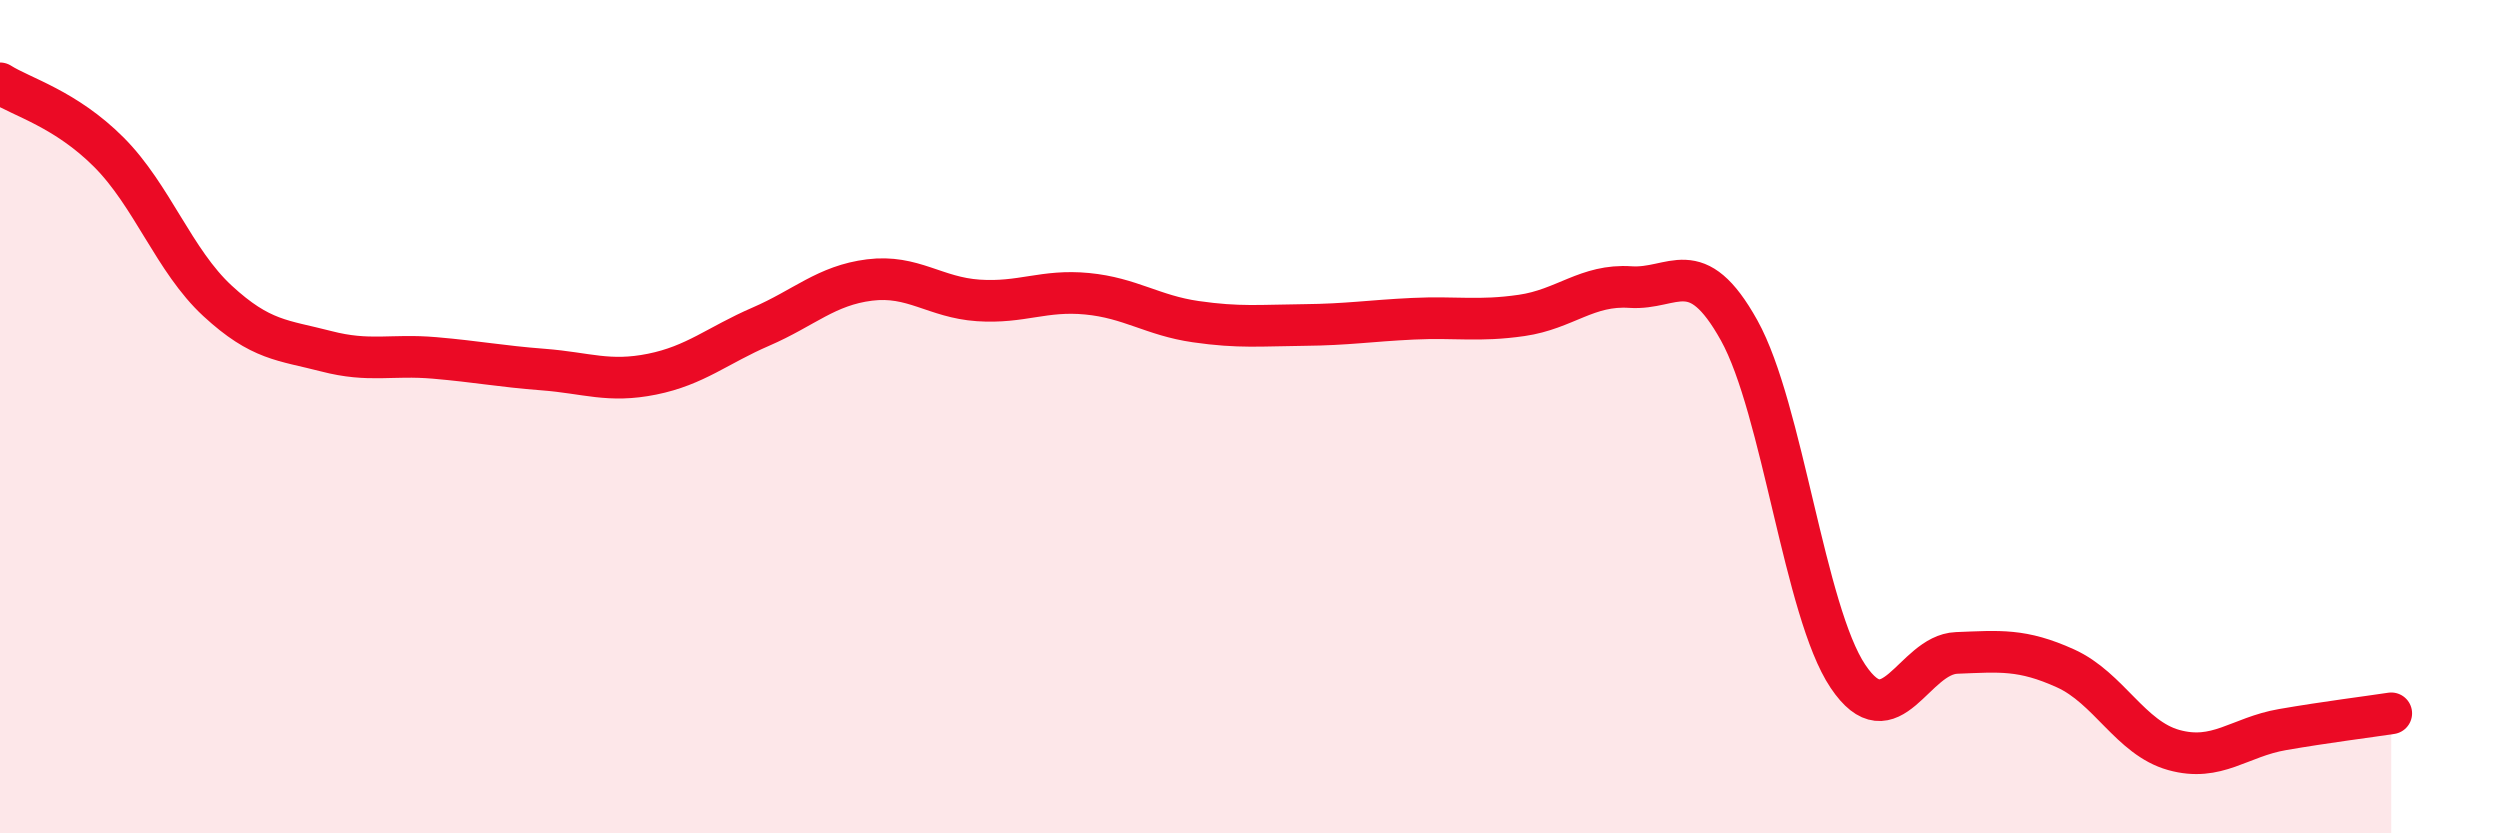
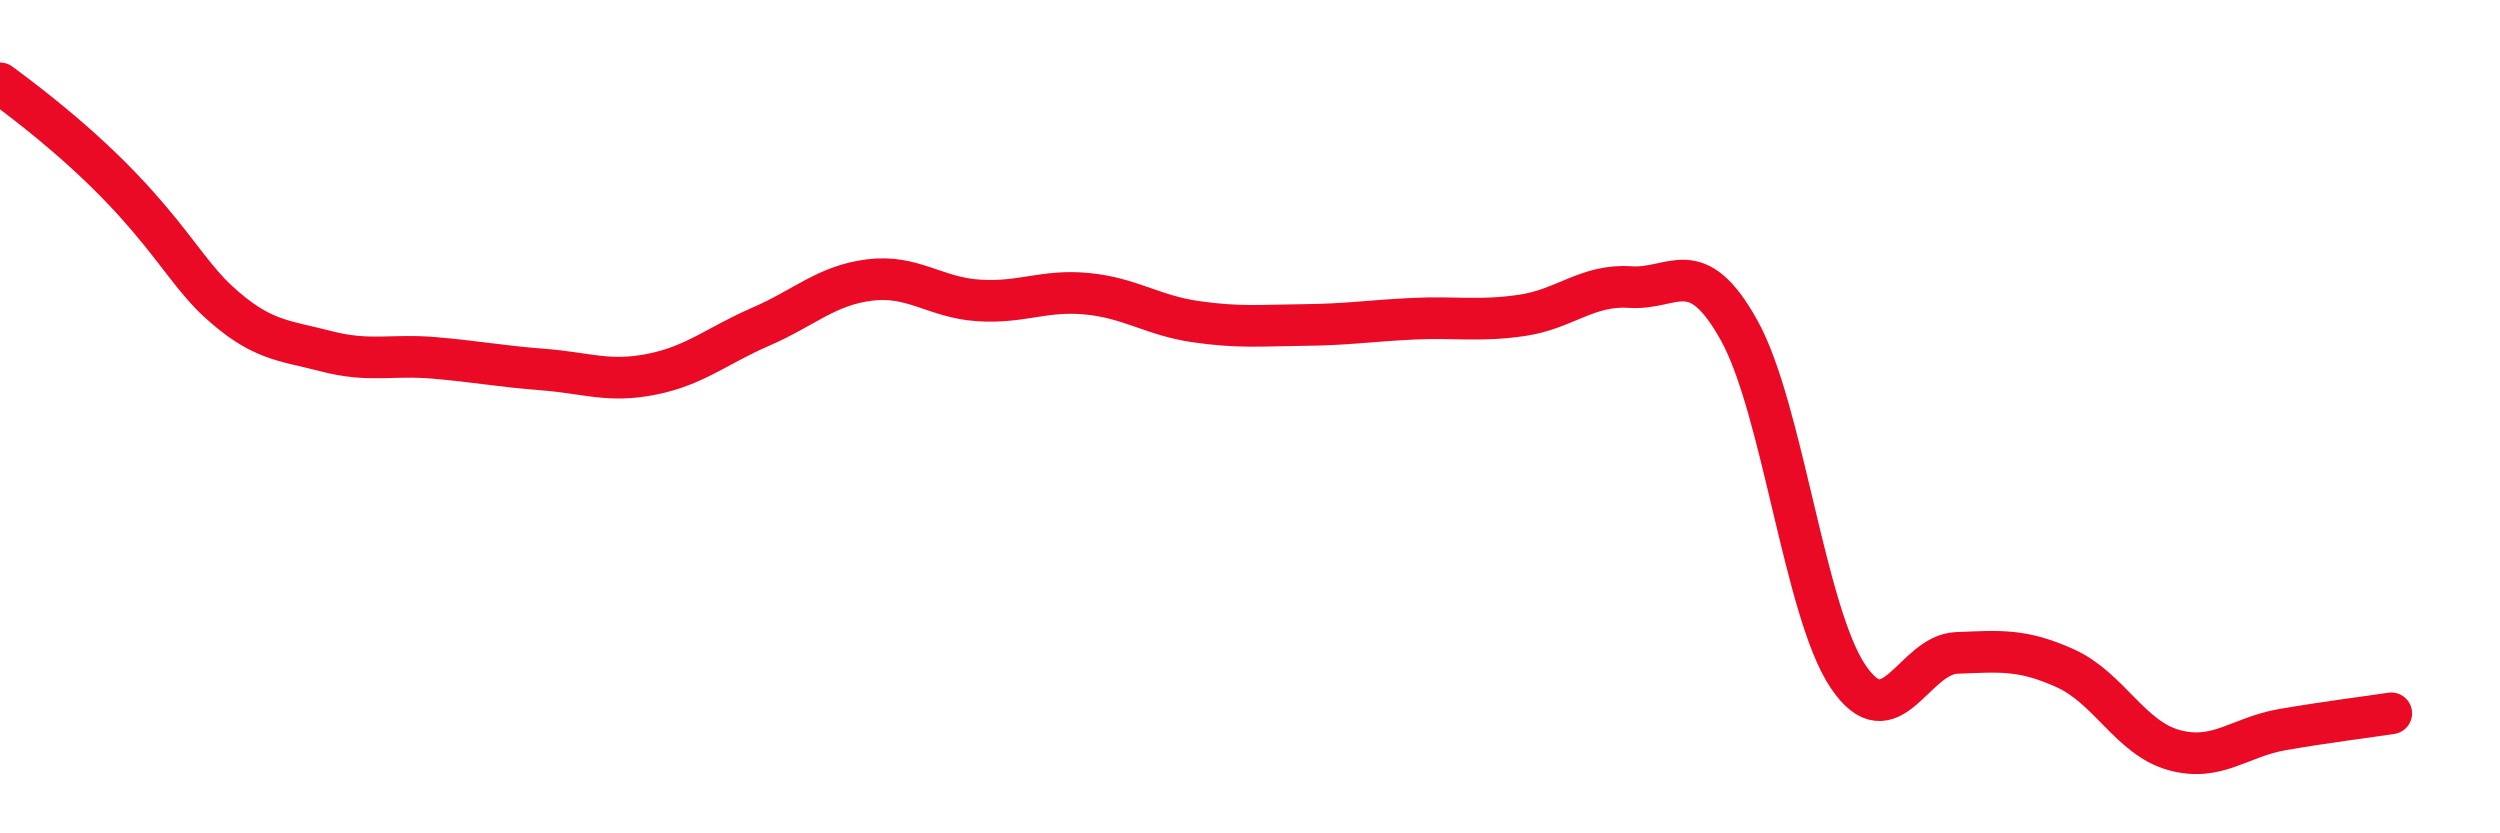
<svg xmlns="http://www.w3.org/2000/svg" width="60" height="20" viewBox="0 0 60 20">
-   <path d="M 0,2 C 0.52,2.33 1.57,2.61 2.61,3.65 C 3.65,4.69 4.18,6.26 5.22,7.22 C 6.26,8.18 6.79,8.16 7.83,8.43 C 8.87,8.7 9.39,8.5 10.43,8.59 C 11.47,8.68 12,8.79 13.04,8.87 C 14.08,8.95 14.61,9.19 15.65,8.98 C 16.69,8.77 17.22,8.29 18.26,7.84 C 19.3,7.39 19.83,6.85 20.87,6.72 C 21.91,6.59 22.44,7.14 23.48,7.21 C 24.52,7.28 25.05,6.95 26.09,7.05 C 27.13,7.15 27.66,7.57 28.7,7.72 C 29.74,7.87 30.26,7.81 31.3,7.8 C 32.34,7.79 32.87,7.7 33.91,7.65 C 34.95,7.6 35.48,7.72 36.52,7.57 C 37.56,7.42 38.09,6.82 39.13,6.89 C 40.17,6.96 40.7,6.06 41.74,7.93 C 42.78,9.8 43.31,14.68 44.35,16.23 C 45.39,17.78 45.92,15.71 46.96,15.67 C 48,15.63 48.53,15.57 49.57,16.04 C 50.61,16.51 51.13,17.71 52.17,18 C 53.21,18.29 53.74,17.69 54.78,17.51 C 55.82,17.33 56.87,17.2 57.39,17.12L57.39 20L0 20Z" fill="#EB0A25" opacity="0.1" stroke-linecap="round" stroke-linejoin="round" />
-   <path d="M 0,2 C 0.52,2.33 1.57,2.61 2.61,3.65 C 3.65,4.69 4.18,6.26 5.22,7.22 C 6.26,8.18 6.79,8.16 7.83,8.43 C 8.87,8.7 9.39,8.5 10.43,8.59 C 11.47,8.68 12,8.79 13.04,8.87 C 14.08,8.95 14.61,9.19 15.65,8.98 C 16.69,8.77 17.22,8.29 18.26,7.84 C 19.3,7.39 19.83,6.85 20.87,6.72 C 21.91,6.59 22.44,7.14 23.48,7.21 C 24.52,7.28 25.05,6.95 26.09,7.05 C 27.13,7.15 27.66,7.57 28.7,7.72 C 29.74,7.87 30.26,7.81 31.3,7.8 C 32.34,7.79 32.87,7.7 33.91,7.65 C 34.95,7.6 35.48,7.72 36.52,7.57 C 37.56,7.42 38.09,6.82 39.13,6.89 C 40.17,6.96 40.7,6.06 41.74,7.93 C 42.78,9.8 43.31,14.68 44.35,16.23 C 45.39,17.78 45.92,15.71 46.96,15.67 C 48,15.63 48.53,15.57 49.57,16.04 C 50.61,16.51 51.13,17.71 52.17,18 C 53.21,18.29 53.74,17.69 54.78,17.51 C 55.82,17.33 56.87,17.2 57.39,17.12" stroke="#EB0A25" stroke-width="1" fill="none" stroke-linecap="round" stroke-linejoin="round" />
+   <path d="M 0,2 C 3.65,4.69 4.18,6.26 5.22,7.22 C 6.26,8.18 6.79,8.16 7.83,8.43 C 8.87,8.7 9.39,8.5 10.43,8.59 C 11.47,8.68 12,8.79 13.04,8.87 C 14.08,8.95 14.61,9.19 15.65,8.98 C 16.69,8.77 17.22,8.29 18.26,7.84 C 19.3,7.39 19.83,6.85 20.87,6.72 C 21.91,6.59 22.44,7.14 23.48,7.21 C 24.52,7.28 25.05,6.95 26.09,7.05 C 27.13,7.15 27.66,7.57 28.7,7.72 C 29.74,7.87 30.26,7.81 31.3,7.8 C 32.34,7.79 32.87,7.7 33.91,7.65 C 34.95,7.6 35.48,7.72 36.52,7.57 C 37.56,7.42 38.09,6.82 39.13,6.89 C 40.17,6.96 40.7,6.06 41.74,7.93 C 42.78,9.8 43.31,14.68 44.35,16.23 C 45.39,17.78 45.92,15.71 46.96,15.67 C 48,15.63 48.53,15.57 49.57,16.04 C 50.61,16.51 51.13,17.71 52.17,18 C 53.21,18.29 53.74,17.69 54.78,17.51 C 55.82,17.33 56.87,17.2 57.39,17.12" stroke="#EB0A25" stroke-width="1" fill="none" stroke-linecap="round" stroke-linejoin="round" />
</svg>